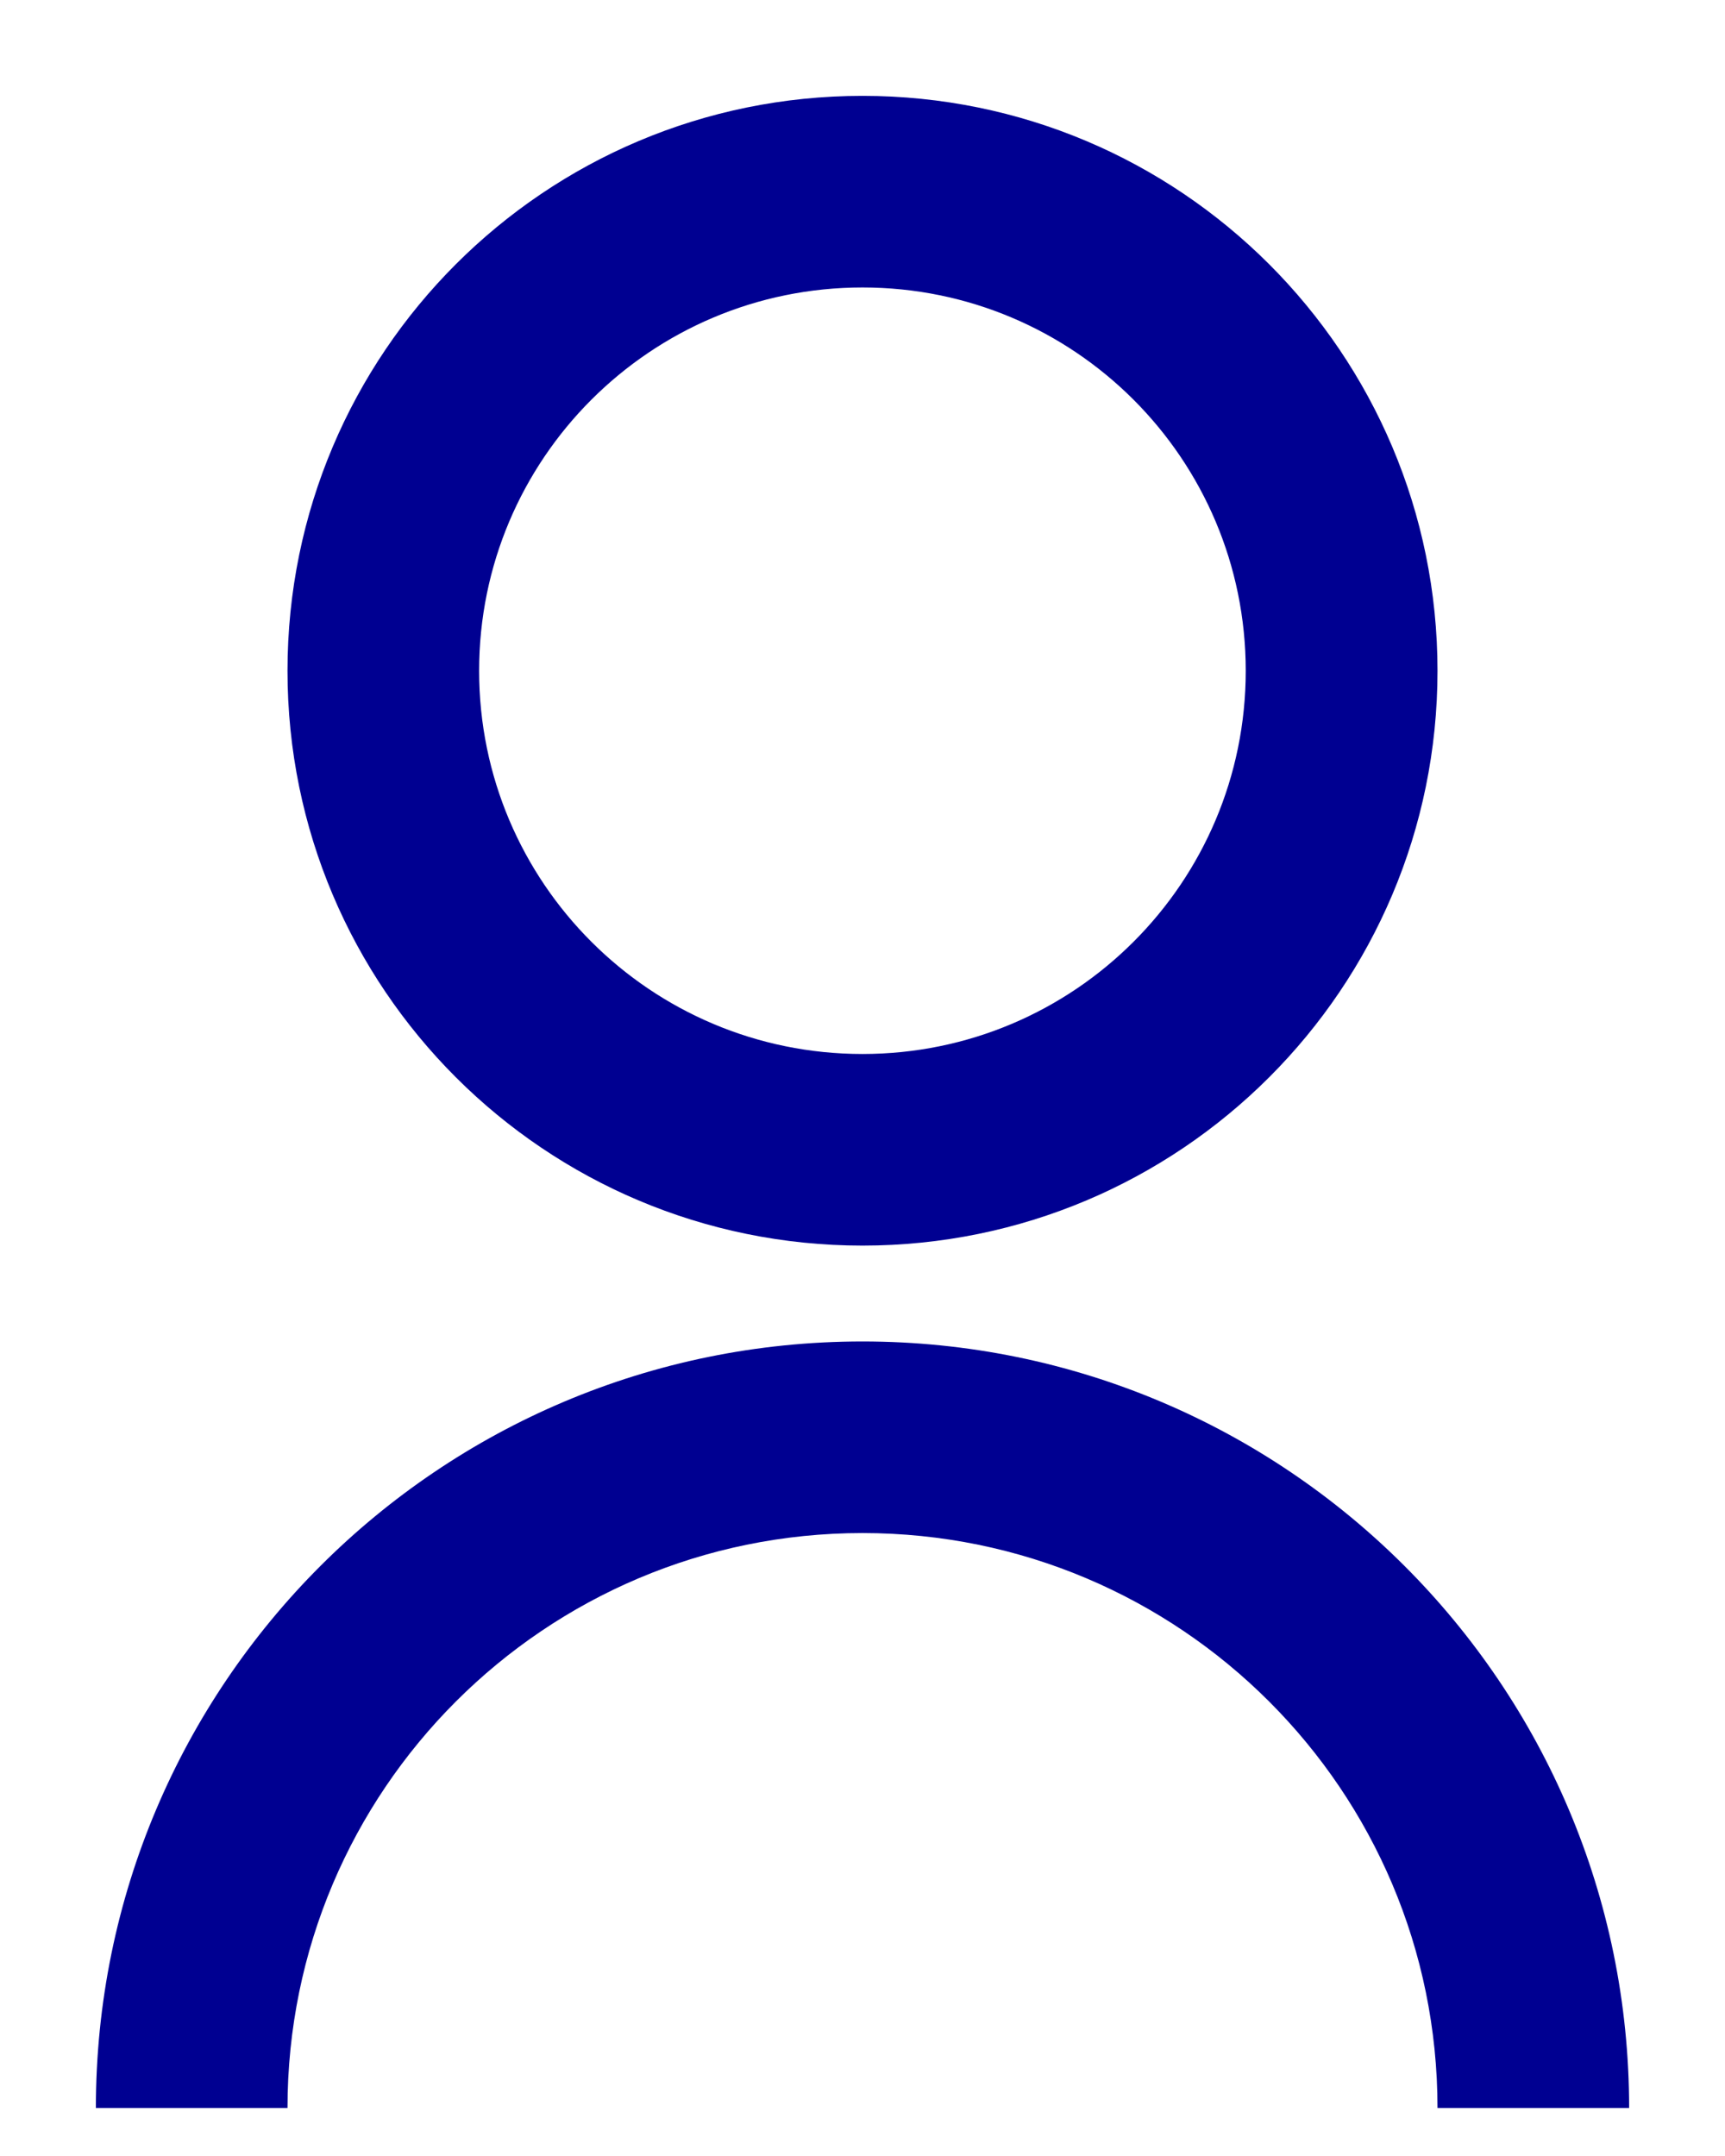
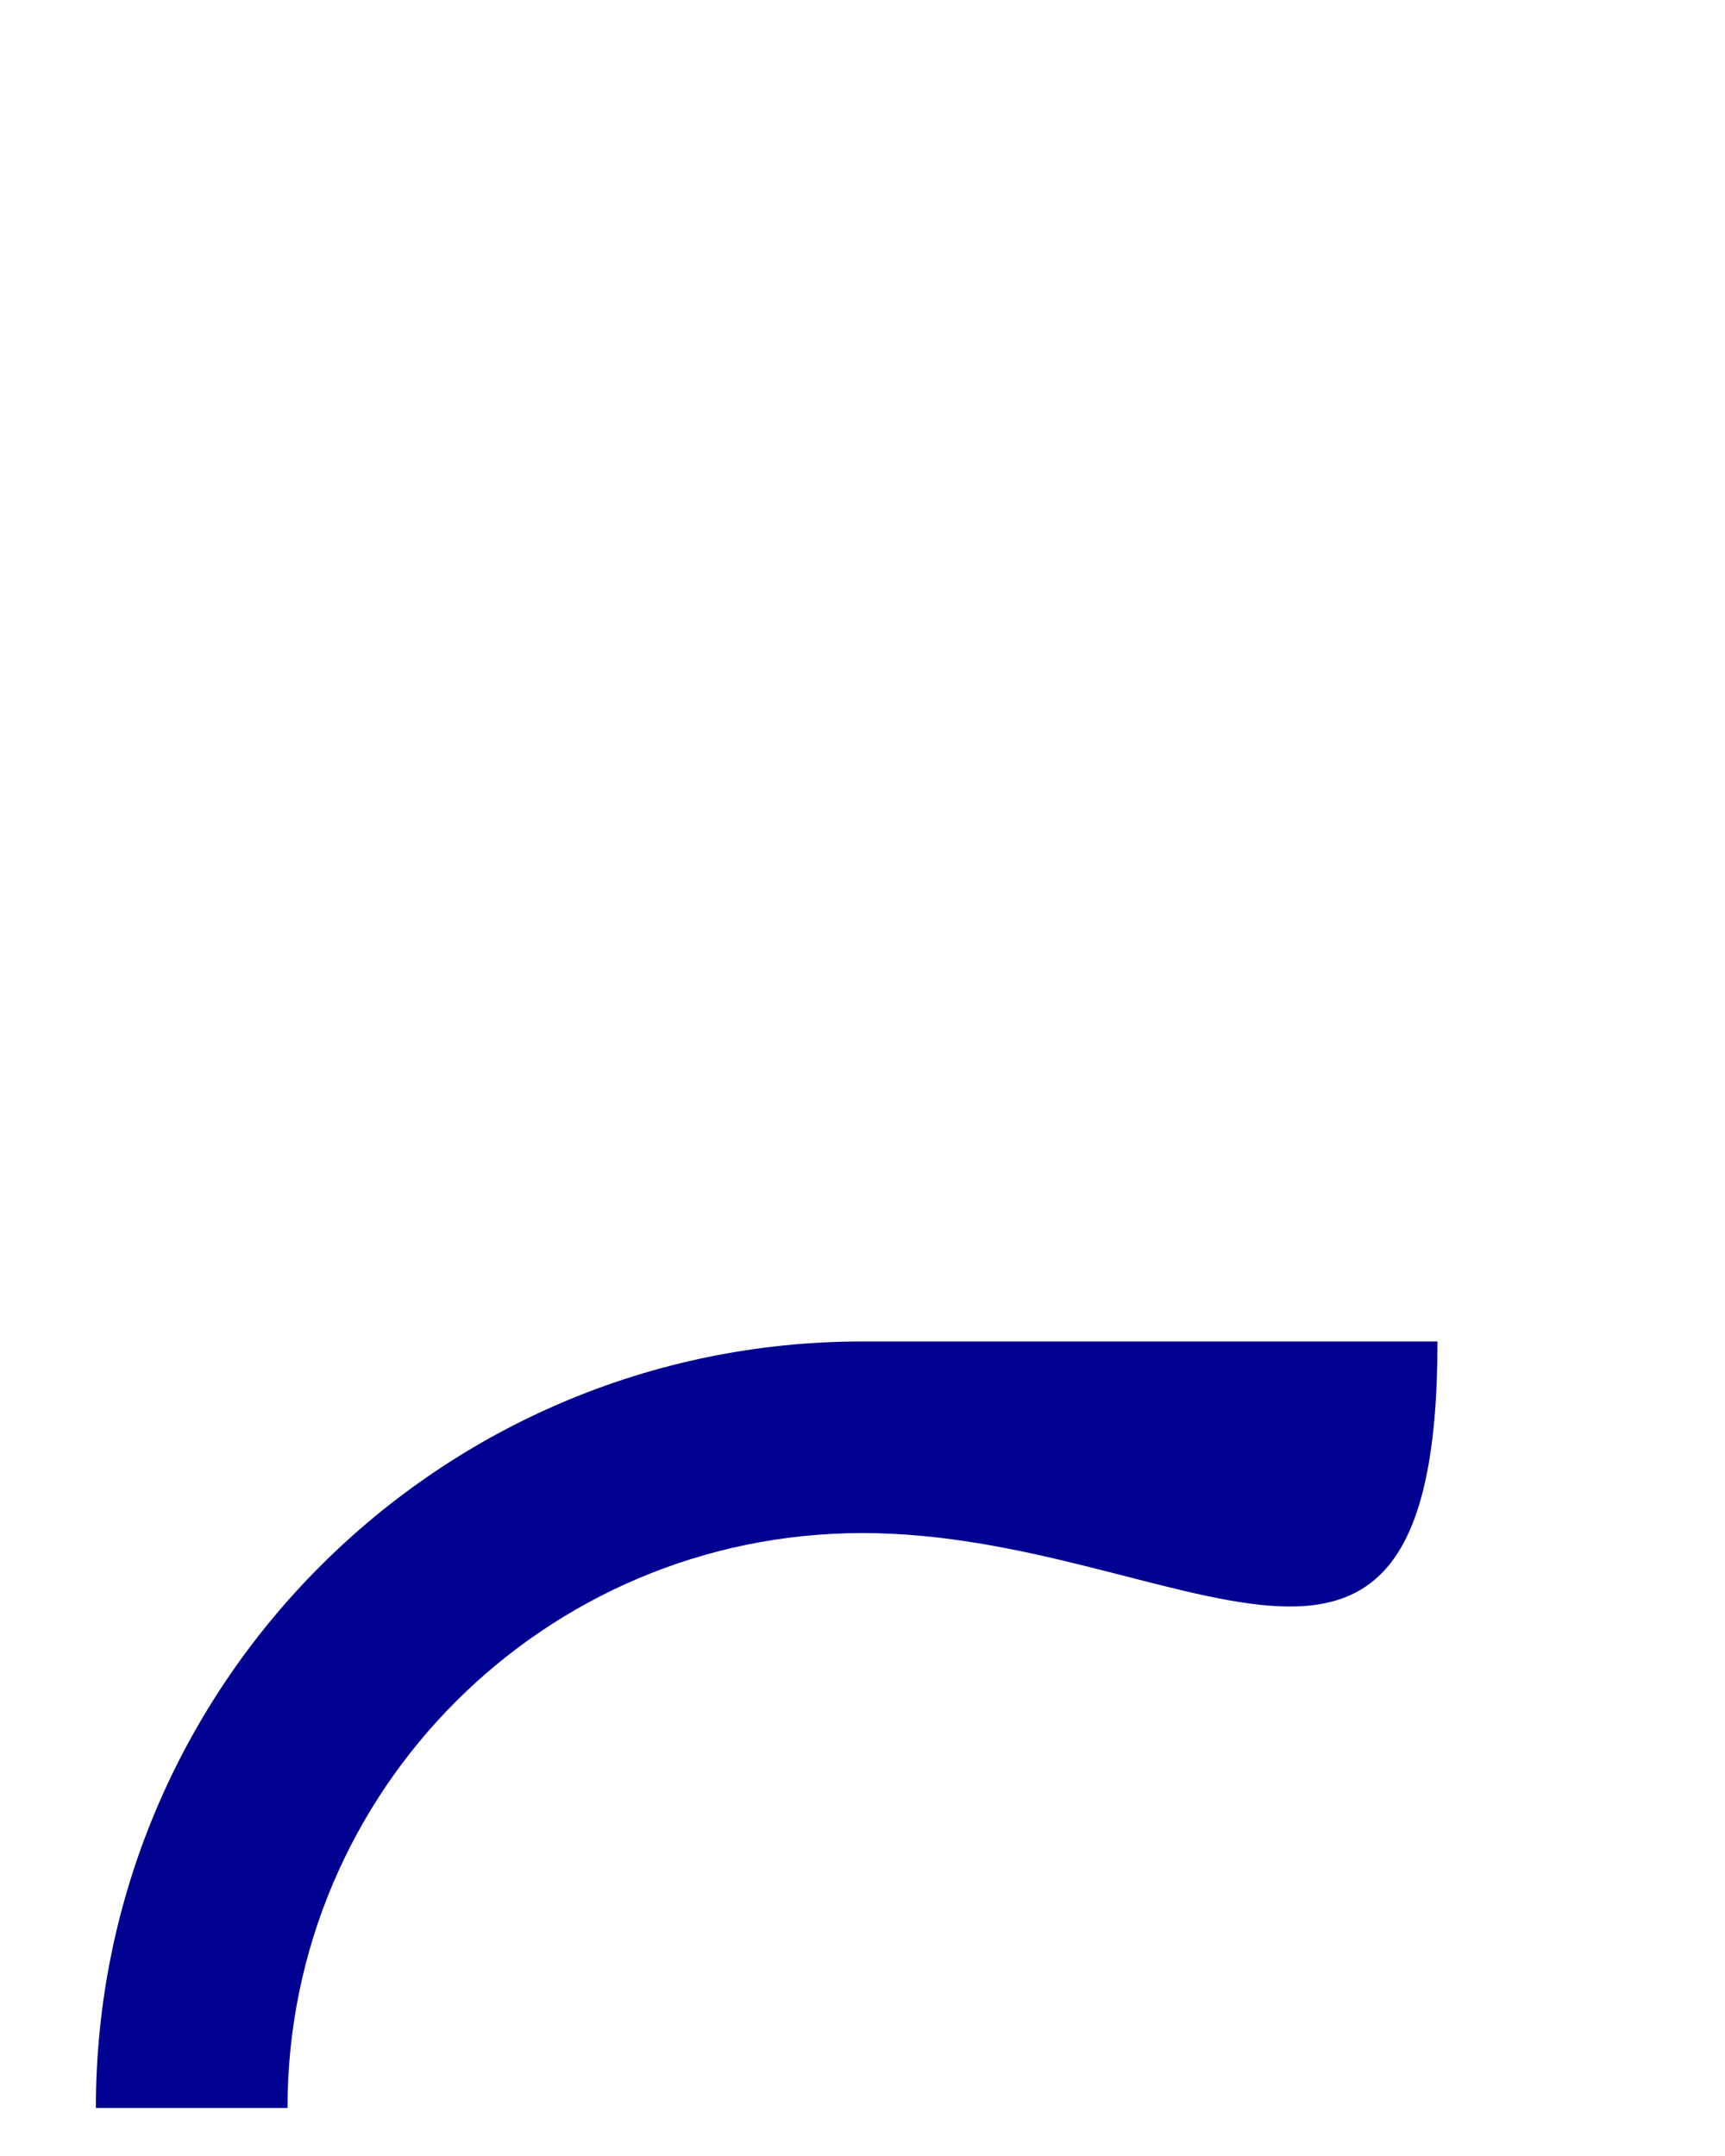
<svg xmlns="http://www.w3.org/2000/svg" width="12" height="15" viewBox="0 0 12 15" fill="none">
-   <path fill-rule="evenodd" clip-rule="evenodd" d="M6 8.666C3.79 8.666 2 6.877 2 4.667C2 2.457 3.79 0.667 6 0.667C8.21 0.667 10 2.457 10 4.667C10 6.877 8.21 8.666 6 8.666ZM8.666 4.667C8.666 6.14 7.473 7.333 6 7.333C4.527 7.333 3.333 6.14 3.333 4.667C3.333 3.193 4.527 2 6 2C7.473 2 8.666 3.193 8.666 4.667Z" fill="#000091" />
-   <path d="M0.667 14.666C0.667 11.721 3.054 9.333 6 9.333C8.945 9.333 11.333 11.721 11.333 14.666H10C10 12.457 8.209 10.666 6 10.666C3.791 10.666 2 12.457 2 14.666H0.667Z" fill="#000091" />
+   <path d="M0.667 14.666C0.667 11.721 3.054 9.333 6 9.333H10C10 12.457 8.209 10.666 6 10.666C3.791 10.666 2 12.457 2 14.666H0.667Z" fill="#000091" />
</svg>